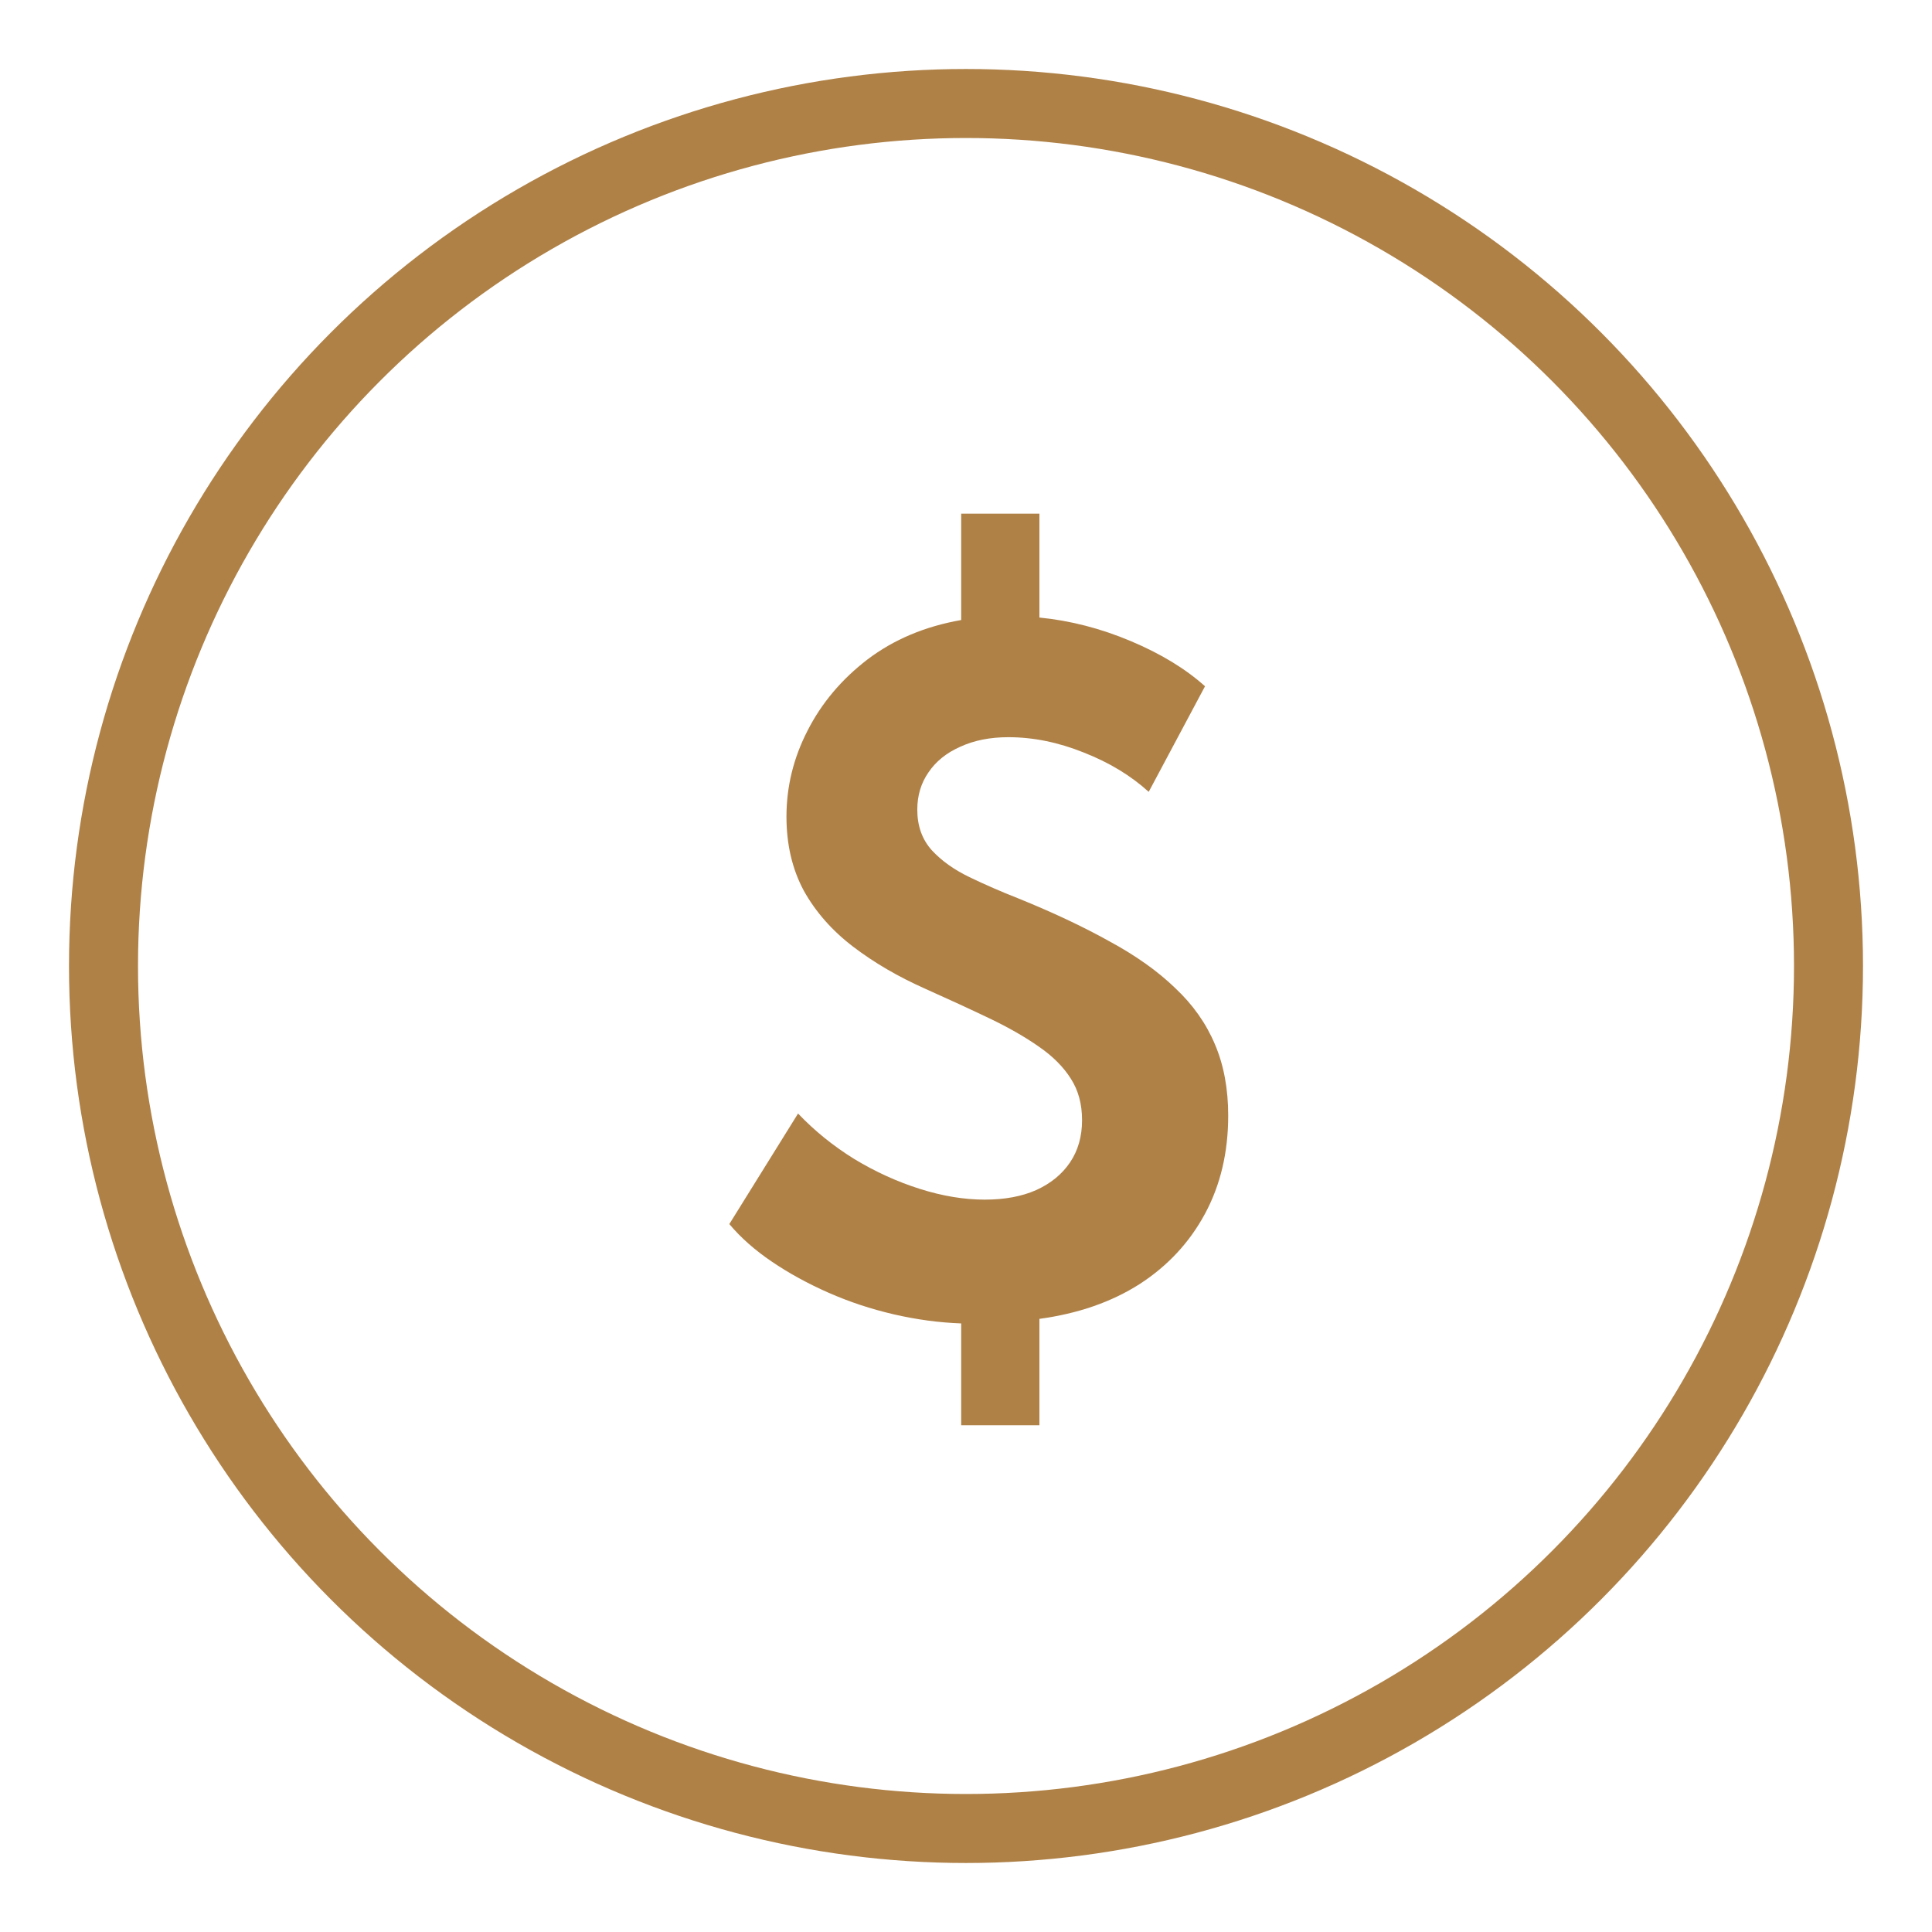
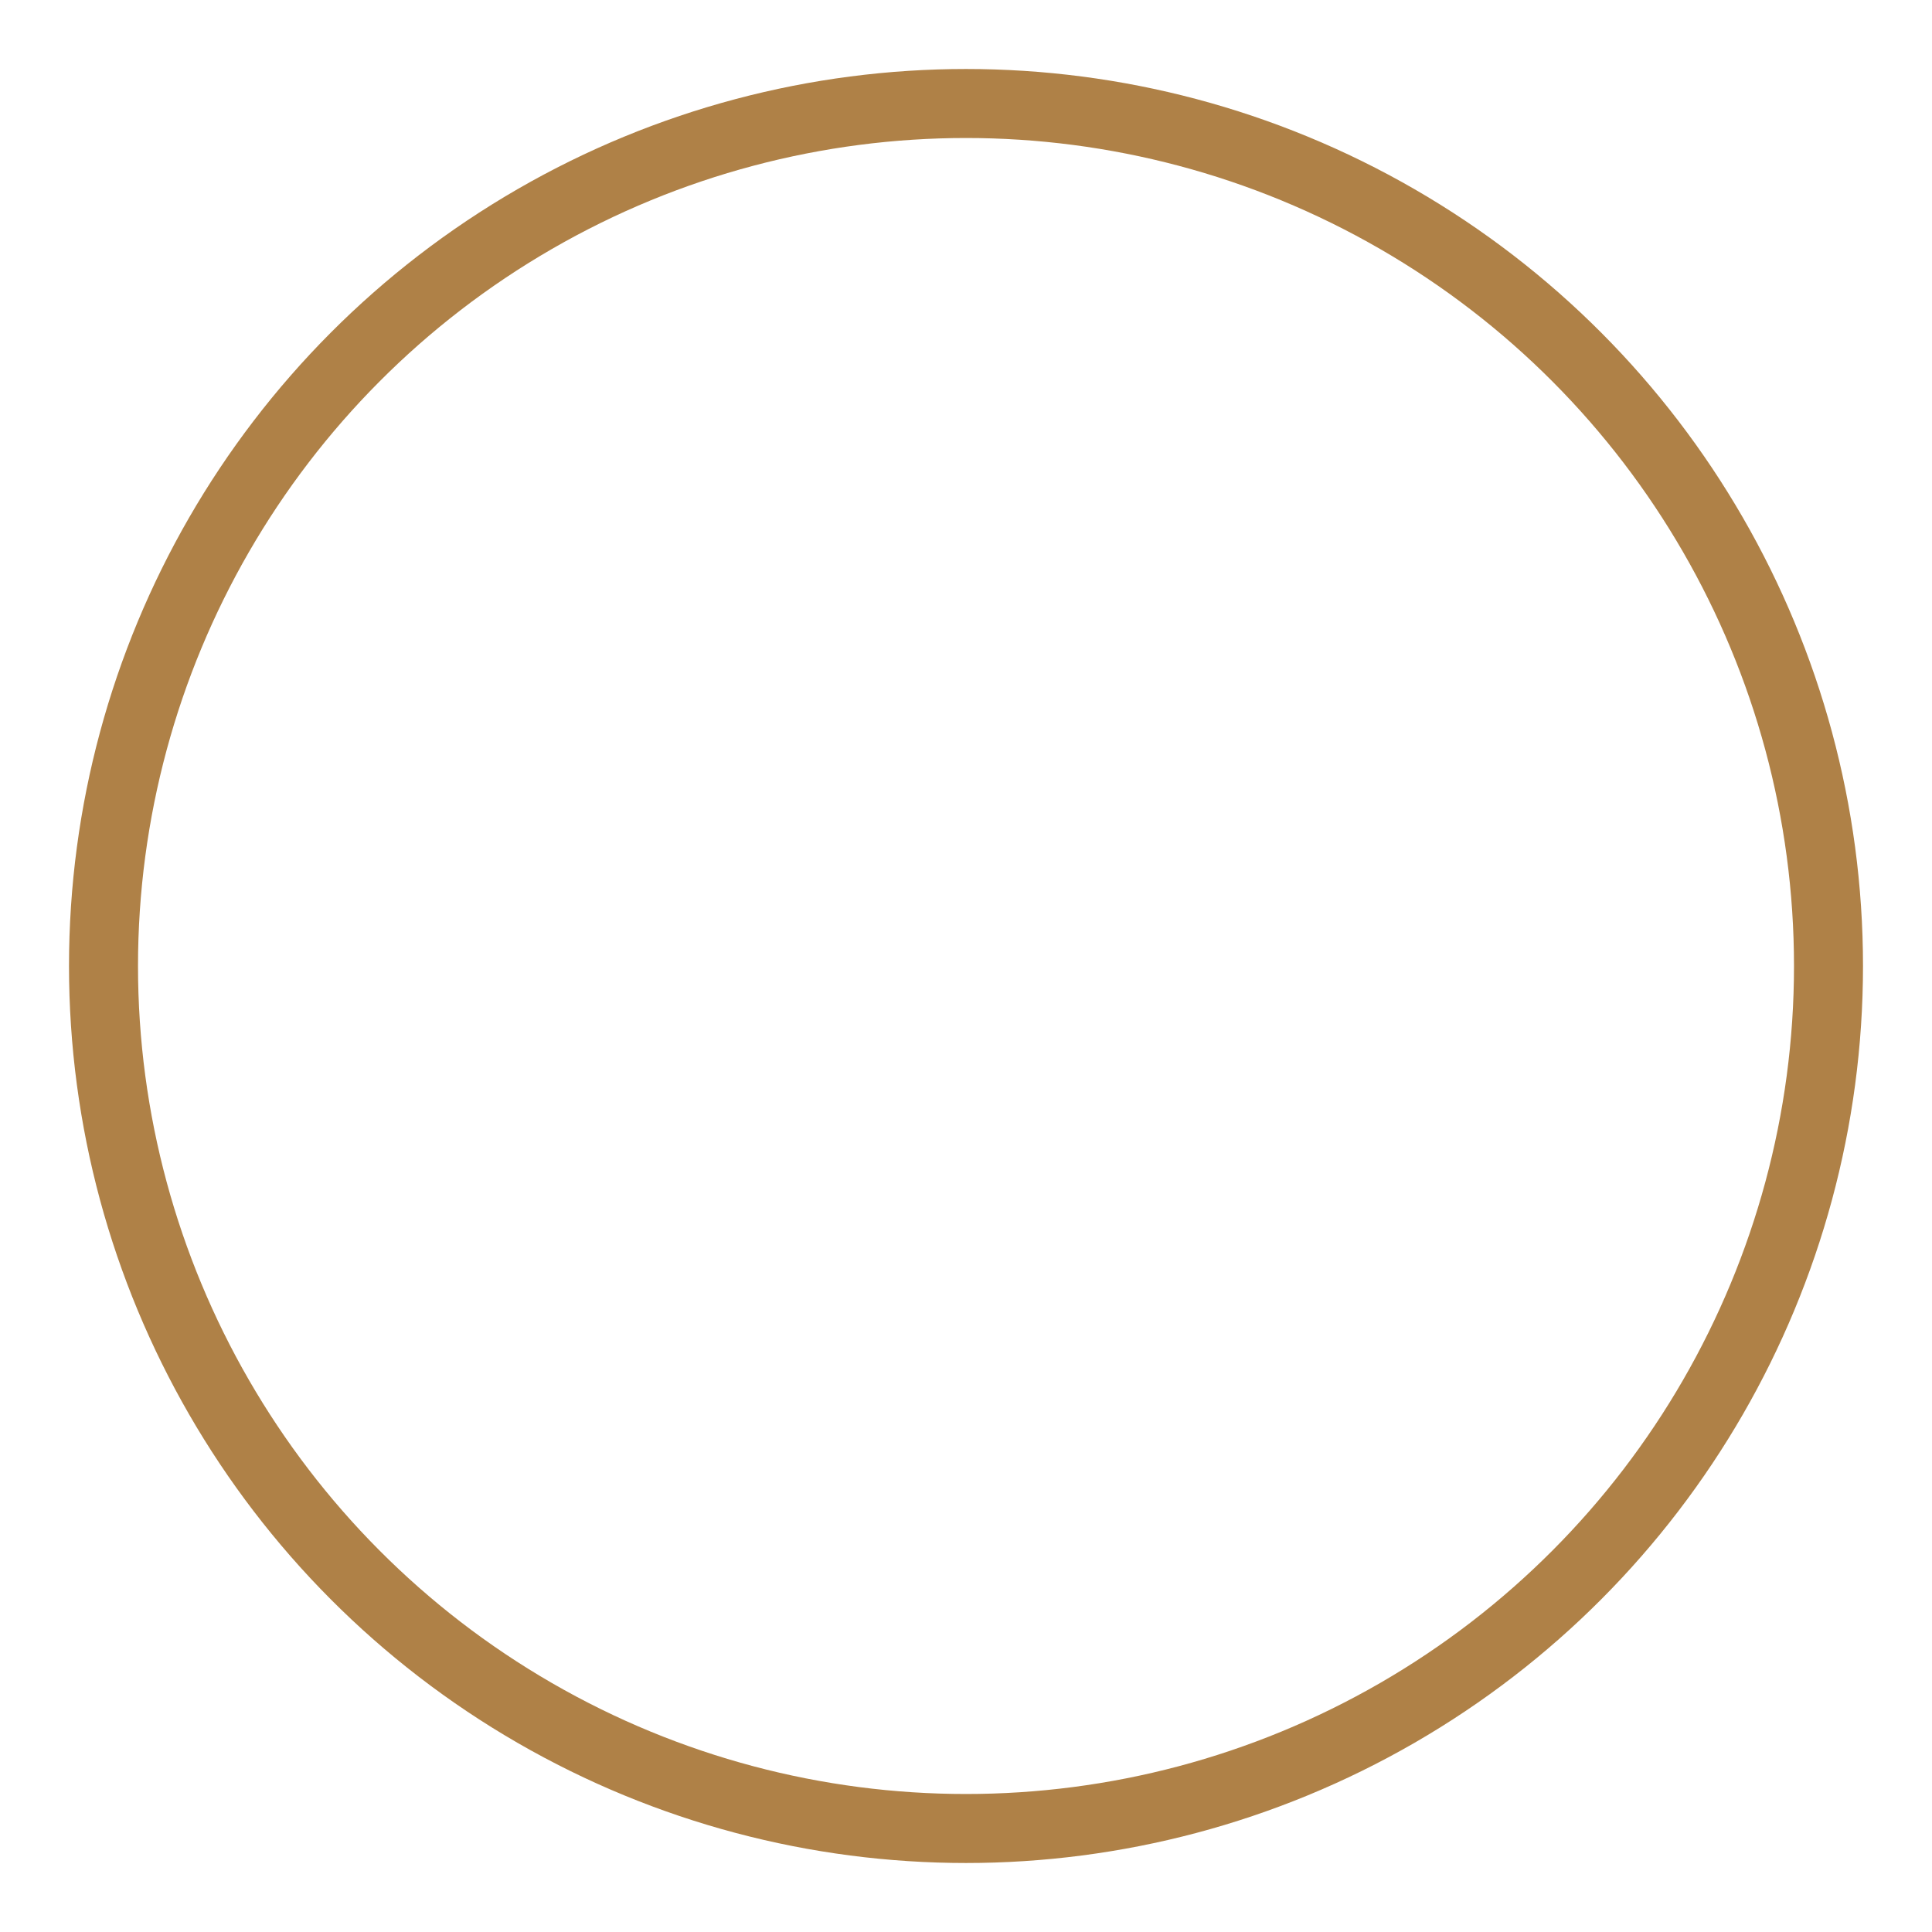
<svg xmlns="http://www.w3.org/2000/svg" width="28" height="28" viewBox="0 0 28 28" fill="none">
  <circle cx="14" cy="14" r="12.5" stroke="#AF8147" />
-   <path d="M13.93 20.656V19.18C13.606 19.168 13.28 19.124 12.952 19.048C12.624 18.972 12.31 18.868 12.01 18.736C11.71 18.604 11.436 18.454 11.188 18.286C10.94 18.118 10.734 17.936 10.57 17.74L11.566 16.138C11.806 16.39 12.078 16.61 12.382 16.798C12.686 16.982 13.002 17.126 13.33 17.23C13.658 17.334 13.972 17.386 14.272 17.386C14.56 17.386 14.808 17.34 15.016 17.248C15.228 17.152 15.392 17.018 15.508 16.846C15.624 16.674 15.682 16.47 15.682 16.234C15.682 16.002 15.628 15.802 15.52 15.634C15.412 15.462 15.256 15.306 15.052 15.166C14.852 15.026 14.614 14.89 14.338 14.758C14.062 14.626 13.754 14.484 13.414 14.332C13.018 14.156 12.668 13.952 12.364 13.72C12.06 13.488 11.822 13.218 11.65 12.91C11.482 12.598 11.398 12.24 11.398 11.836C11.398 11.4 11.5 10.984 11.704 10.588C11.908 10.188 12.198 9.844 12.574 9.556C12.954 9.268 13.406 9.078 13.93 8.986V7.444H15.064V8.95C15.512 8.994 15.954 9.108 16.39 9.292C16.826 9.476 17.184 9.694 17.464 9.946L16.648 11.476C16.388 11.24 16.074 11.05 15.706 10.906C15.338 10.758 14.974 10.684 14.614 10.684C14.35 10.684 14.118 10.73 13.918 10.822C13.718 10.91 13.564 11.034 13.456 11.194C13.348 11.35 13.294 11.53 13.294 11.734C13.294 11.97 13.364 12.166 13.504 12.322C13.644 12.474 13.826 12.604 14.05 12.712C14.274 12.82 14.508 12.922 14.752 13.018C15.256 13.222 15.698 13.43 16.078 13.642C16.462 13.85 16.78 14.076 17.032 14.32C17.288 14.56 17.48 14.832 17.608 15.136C17.736 15.436 17.8 15.78 17.8 16.168C17.8 16.7 17.688 17.174 17.464 17.59C17.24 18.006 16.924 18.346 16.516 18.61C16.108 18.87 15.624 19.038 15.064 19.114V20.656H13.93Z" fill="#AF8147" />
</svg>